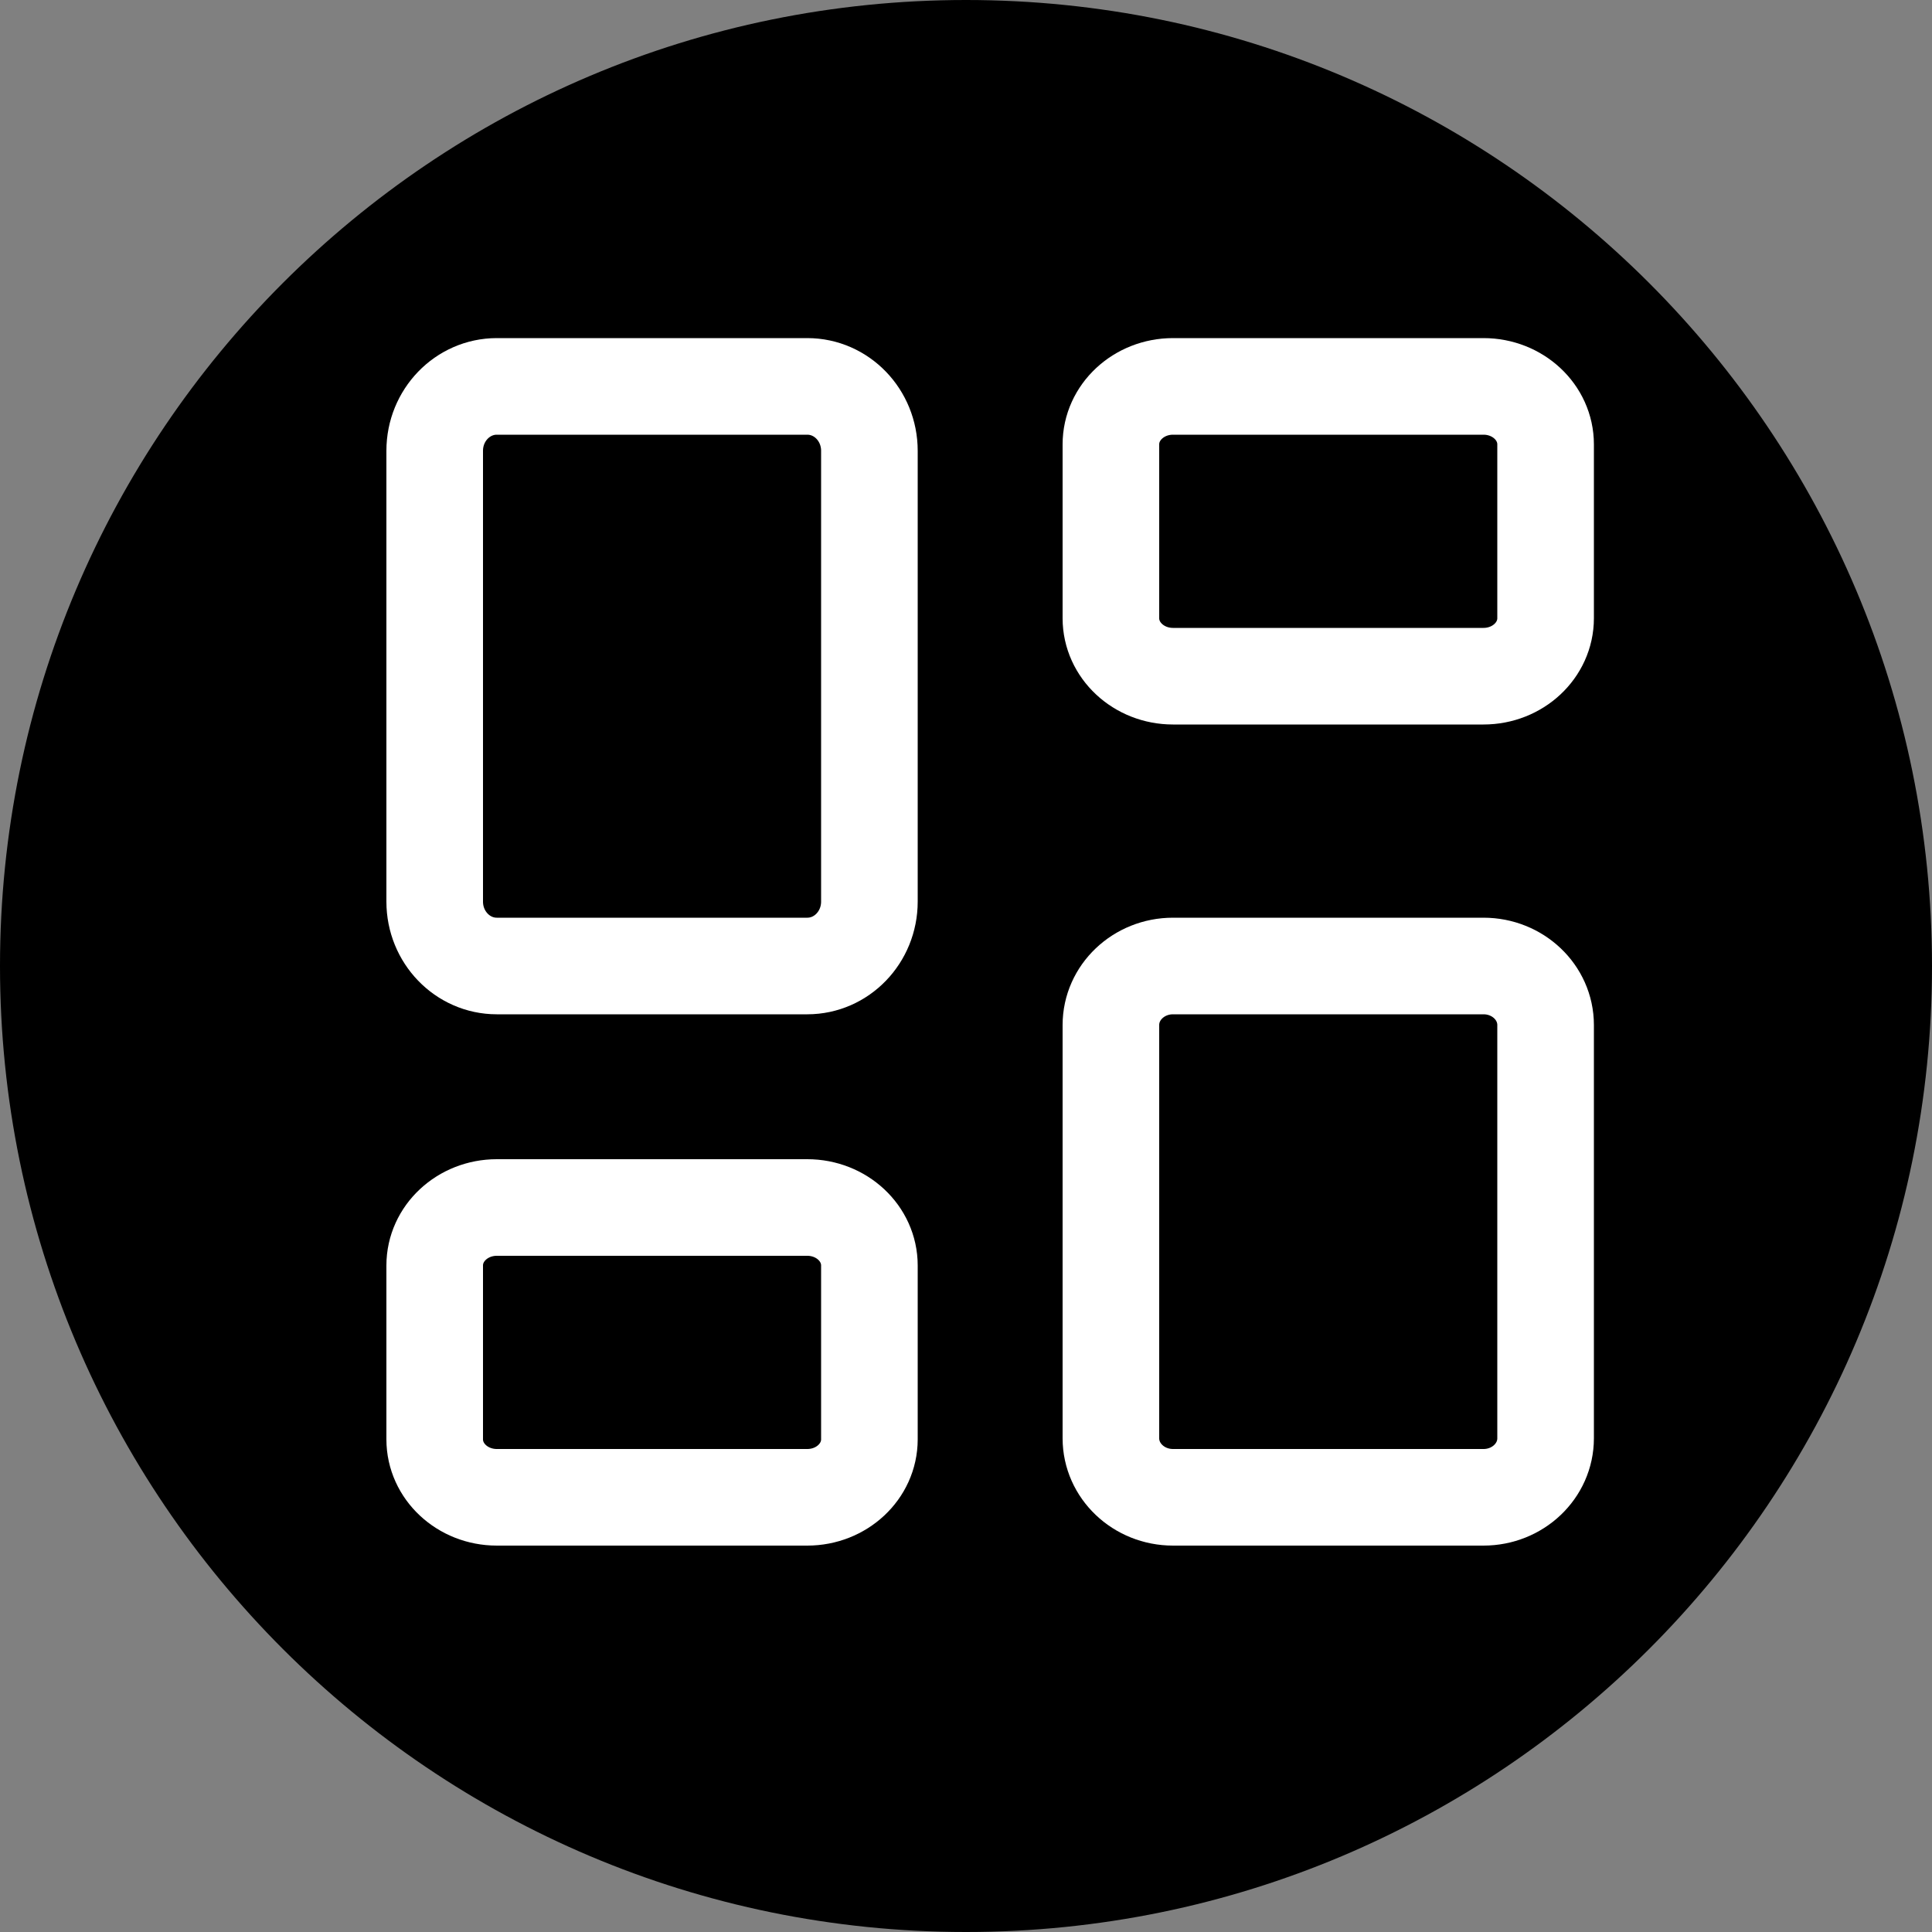
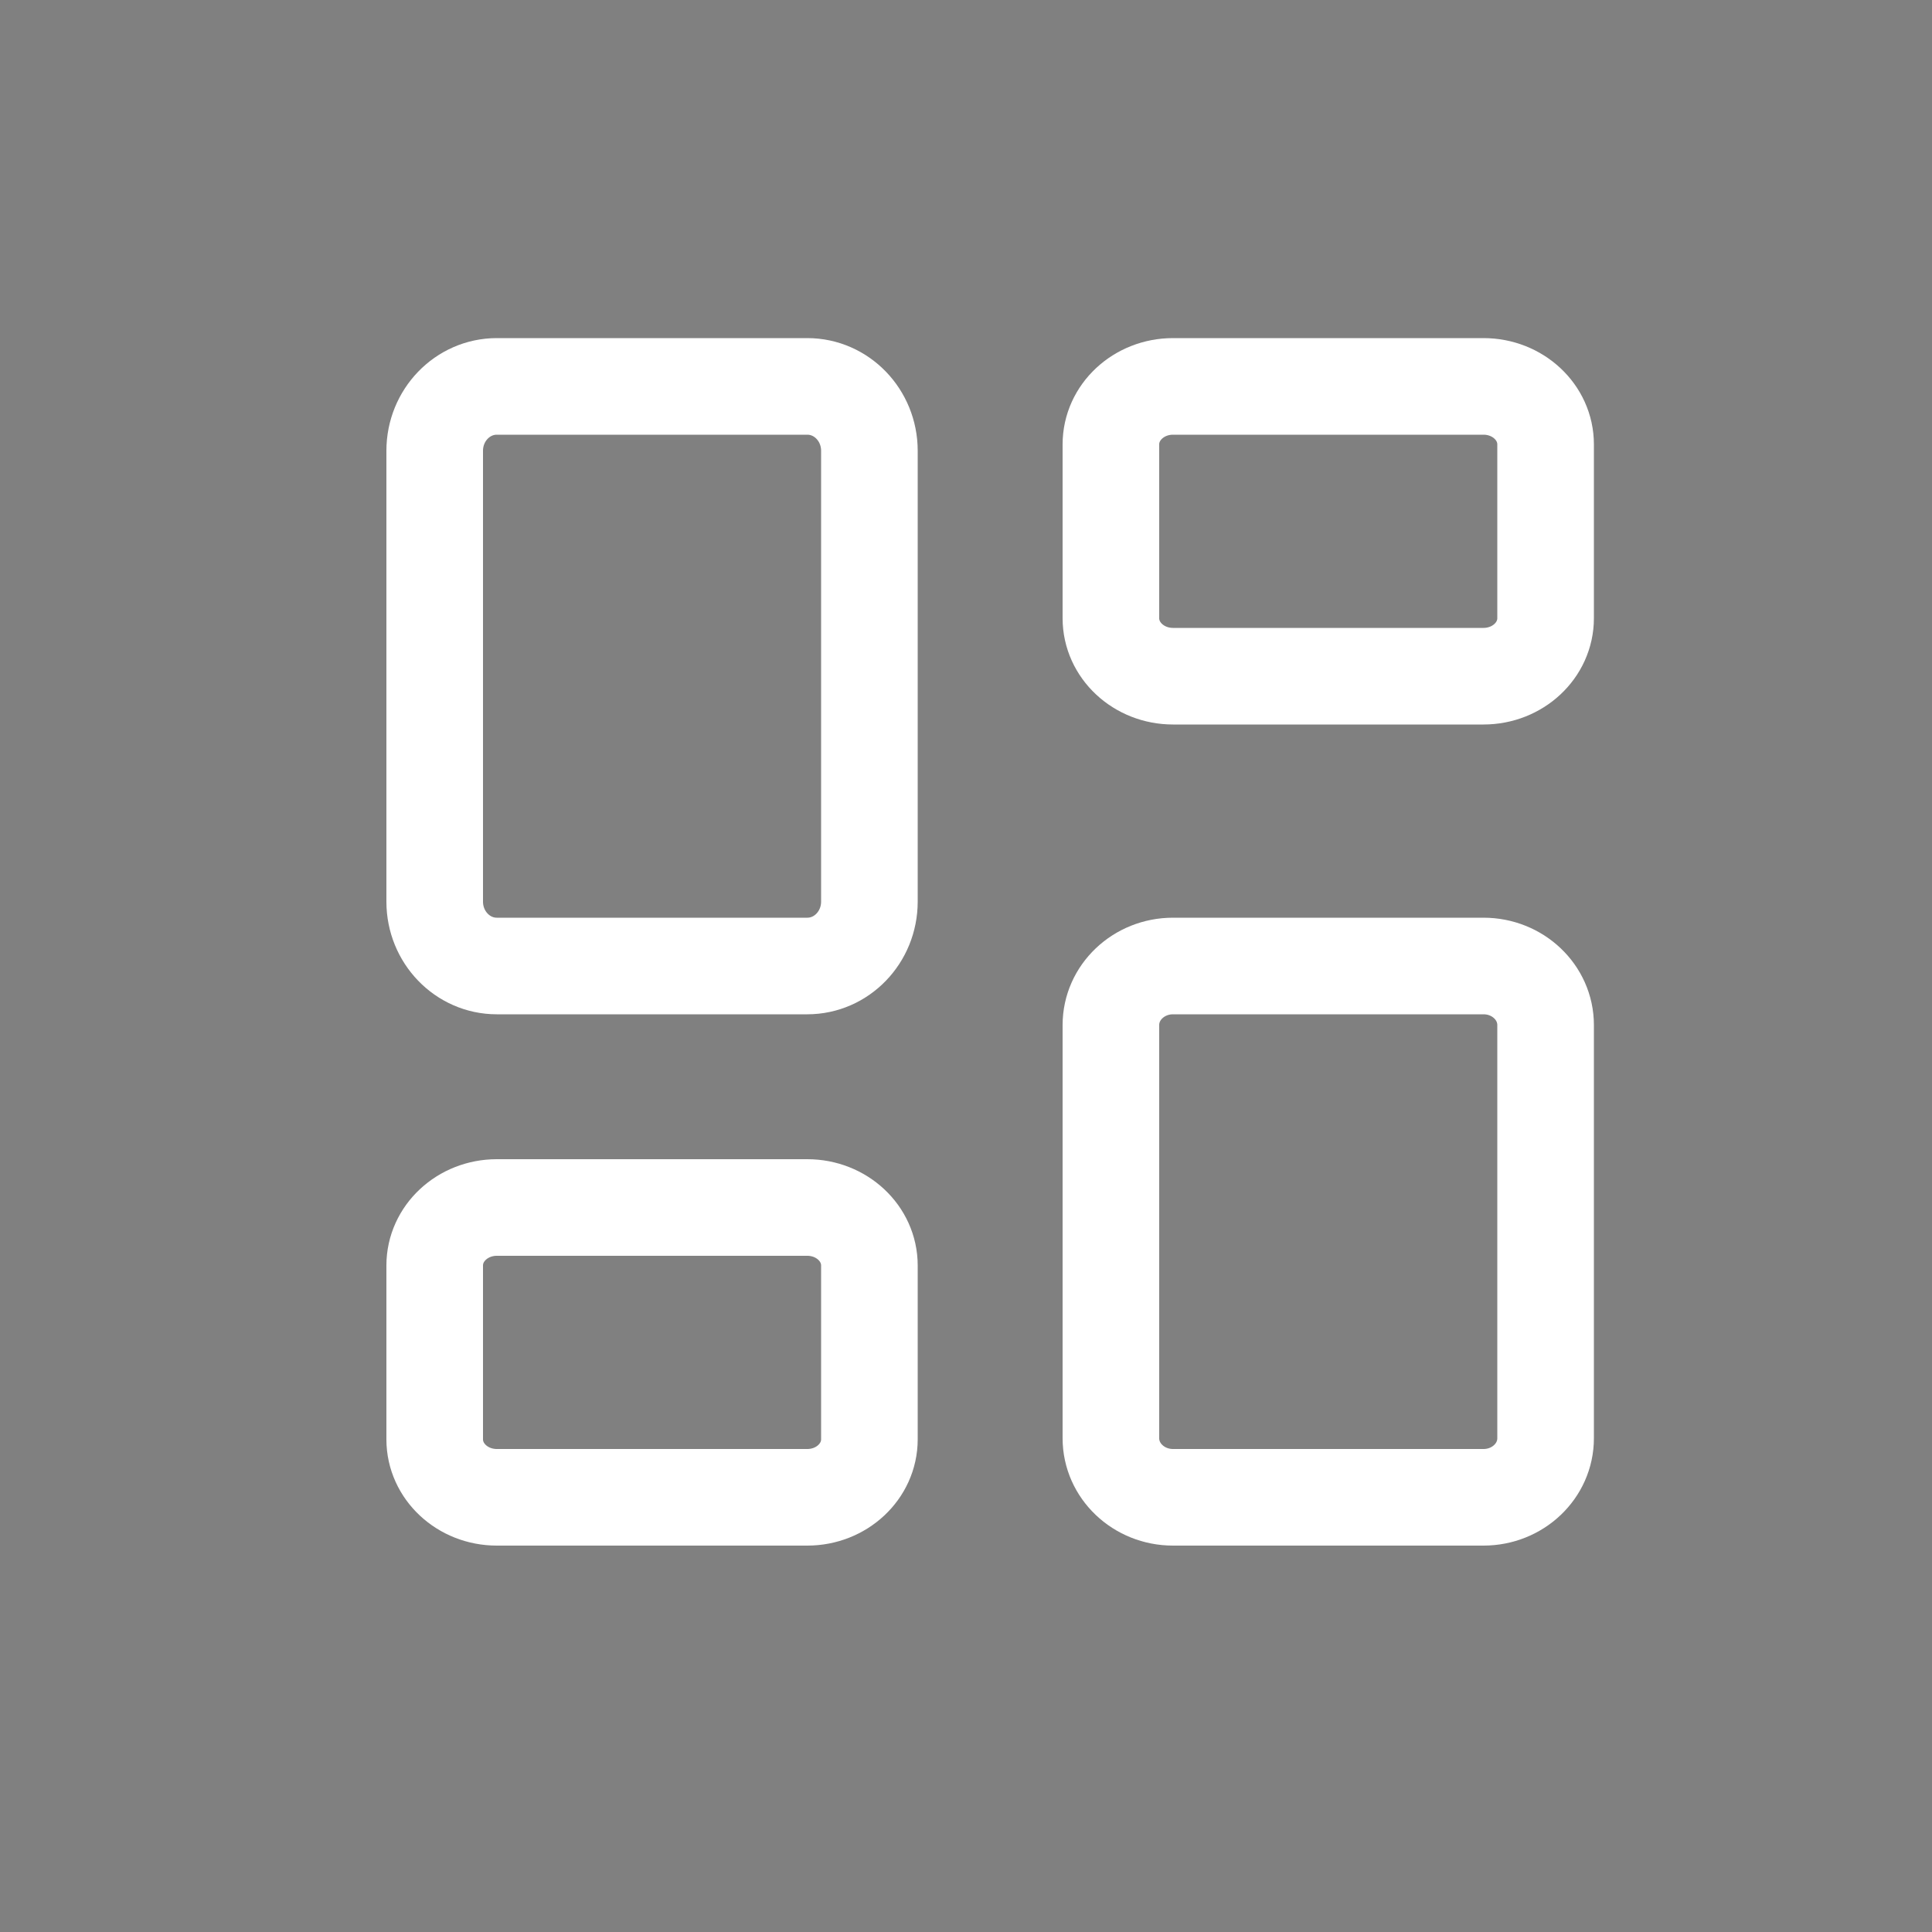
<svg xmlns="http://www.w3.org/2000/svg" width="40" height="40" viewBox="0 0 40 40" fill="none">
  <rect x="0" y="0" width="40" height="40" fill="#808080" stroke="none" />
-   <path d="M0 20C0 8.954 8.954 0 20 0V0C31.046 0 40 8.954 40 20V20C40 31.046 31.046 40 20 40V40C8.954 40 0 31.046 0 20V20Z" fill="black" />
  <path d="M16.714 8H10.286C9.576 8 9 8.597 9 9.333V18.667C9 19.403 9.576 20 10.286 20H16.714C17.424 20 18 19.403 18 18.667V9.333C18 8.597 17.424 8 16.714 8Z" stroke="white" stroke-width="2" stroke-linecap="round" stroke-linejoin="round" />
  <path d="M30.714 8H24.286C23.576 8 23 8.537 23 9.2V12.8C23 13.463 23.576 14 24.286 14H30.714C31.424 14 32 13.463 32 12.8V9.2C32 8.537 31.424 8 30.714 8Z" stroke="white" stroke-width="2" stroke-linecap="round" stroke-linejoin="round" />
  <path d="M30.714 20H24.286C23.576 20 23 20.547 23 21.222V29.778C23 30.453 23.576 31 24.286 31H30.714C31.424 31 32 30.453 32 29.778V21.222C32 20.547 31.424 20 30.714 20Z" stroke="white" stroke-width="2" stroke-linecap="round" stroke-linejoin="round" />
  <path d="M16.714 25H10.286C9.576 25 9 25.537 9 26.2V29.8C9 30.463 9.576 31 10.286 31H16.714C17.424 31 18 30.463 18 29.8V26.2C18 25.537 17.424 25 16.714 25Z" stroke="white" stroke-width="2" stroke-linecap="round" stroke-linejoin="round" />
</svg>